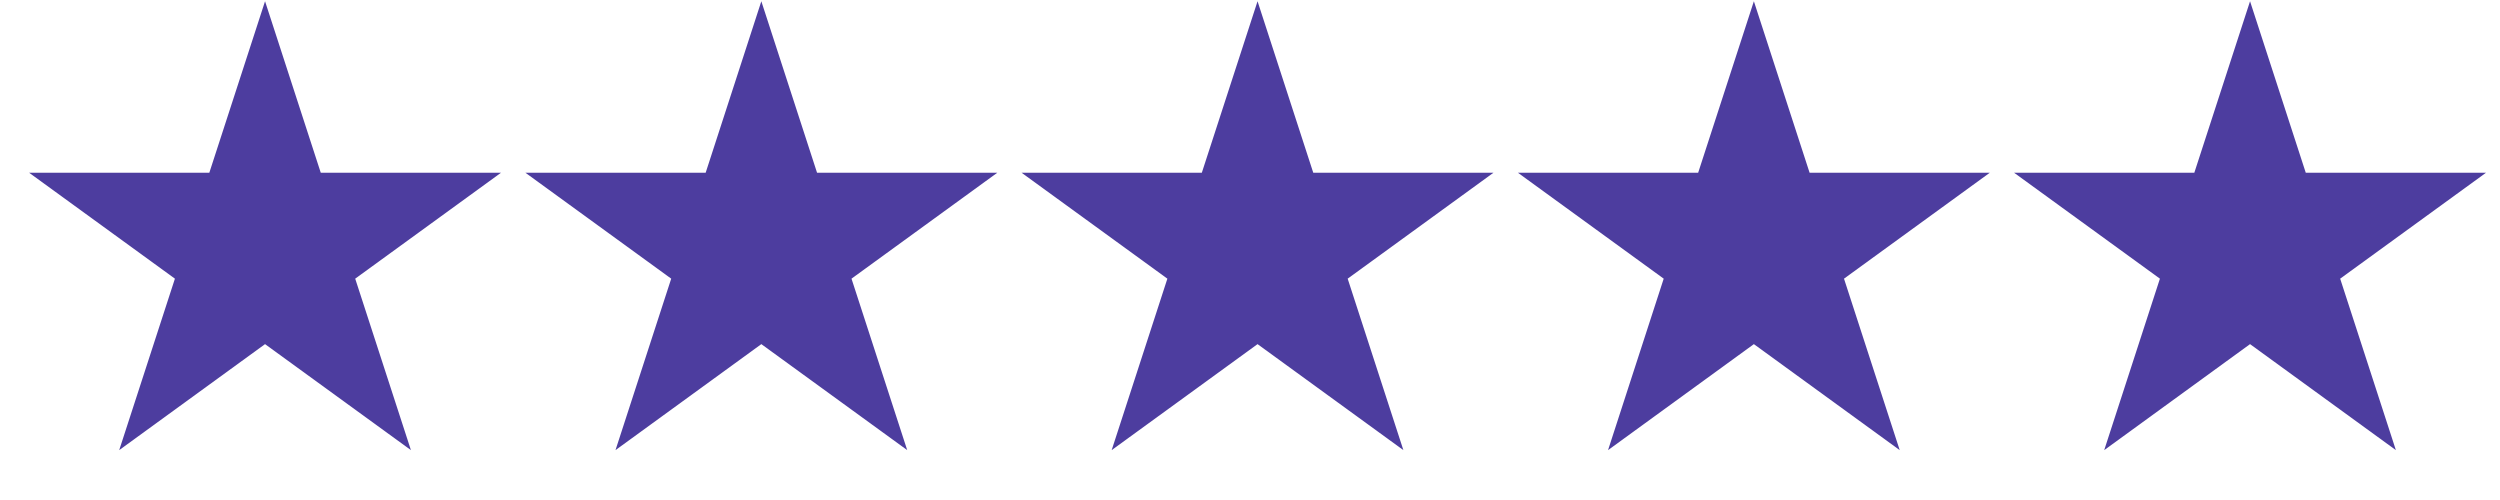
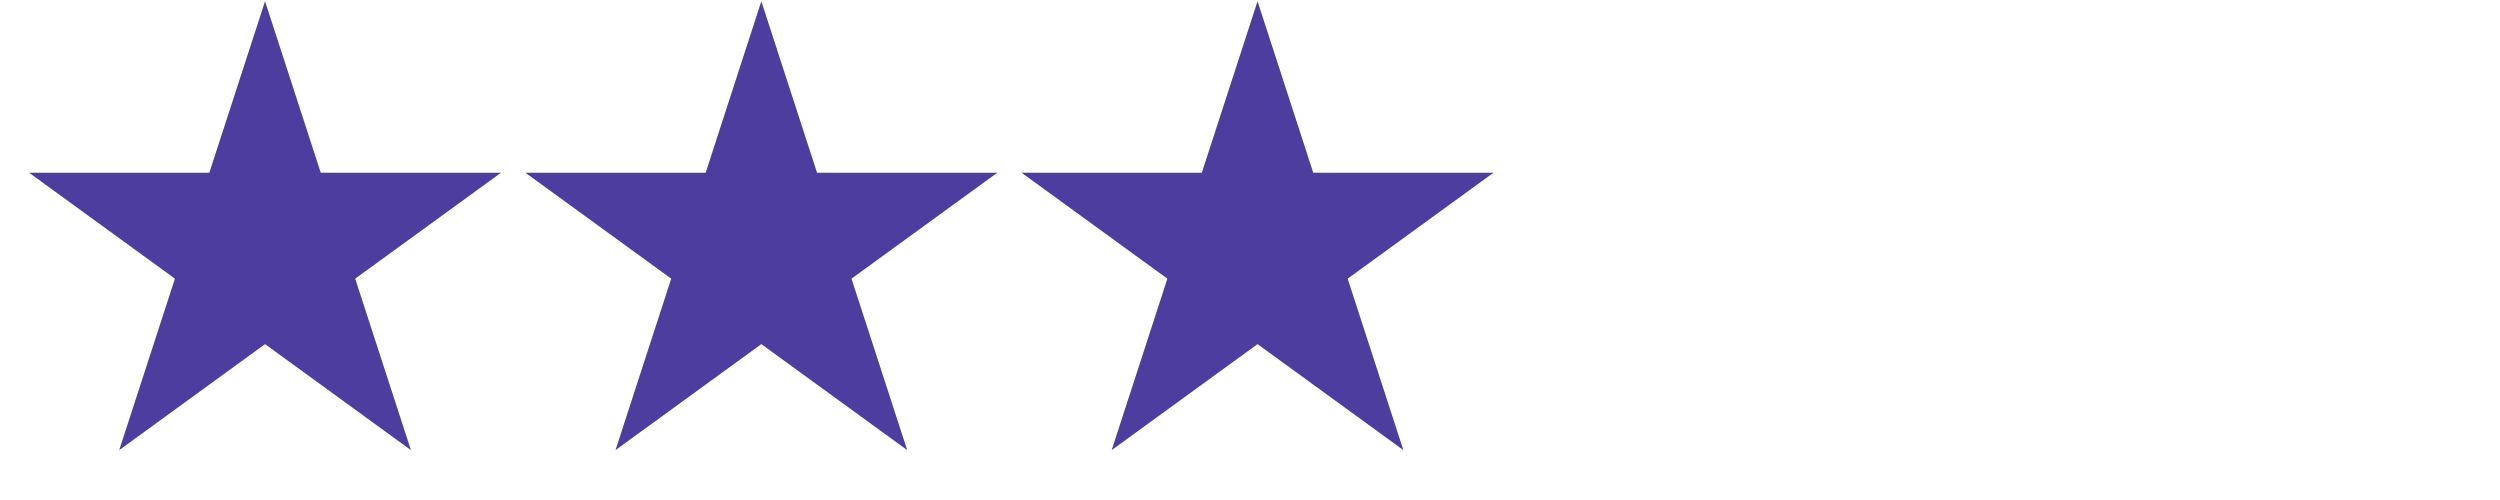
<svg xmlns="http://www.w3.org/2000/svg" width="60" height="12" viewBox="0 0 60 12" fill="none">
  <path d="M6.361 0.03L7.698 4.145L12.025 4.145L8.525 6.688L9.862 10.803L6.361 8.259L2.861 10.803L4.198 6.688L0.698 4.145L5.024 4.145L6.361 0.03Z" fill="#4D3D9F" />
-   <path d="M18.272 0.03L19.609 4.145L23.936 4.145L20.436 6.688L21.773 10.803L18.272 8.259L14.772 10.803L16.109 6.688L12.609 4.145L16.936 4.145L18.272 0.03Z" fill="#4D3D9F" />
+   <path d="M18.272 0.03L19.609 4.145L23.936 4.145L20.436 6.688L21.773 10.803L18.272 8.259L14.772 10.803L16.109 6.688L12.609 4.145L16.936 4.145Z" fill="#4D3D9F" />
  <path d="M30.181 0.03L31.518 4.145L35.844 4.145L32.344 6.688L33.681 10.803L30.181 8.259L26.68 10.803L28.017 6.688L24.517 4.145L28.844 4.145L30.181 0.03Z" fill="#4D3D9F" />
-   <path d="M42.093 0.03L43.43 4.145L47.756 4.145L44.256 6.688L45.593 10.803L42.093 8.259L38.593 10.803L39.929 6.688L36.429 4.145L40.756 4.145L42.093 0.03Z" fill="#4D3D9F" />
-   <path d="M54.001 0.03L55.338 4.145L59.665 4.145L56.164 6.688L57.501 10.803L54.001 8.259L50.501 10.803L51.838 6.688L48.337 4.145L52.664 4.145L54.001 0.03Z" fill="#4D3D9F" />
</svg>